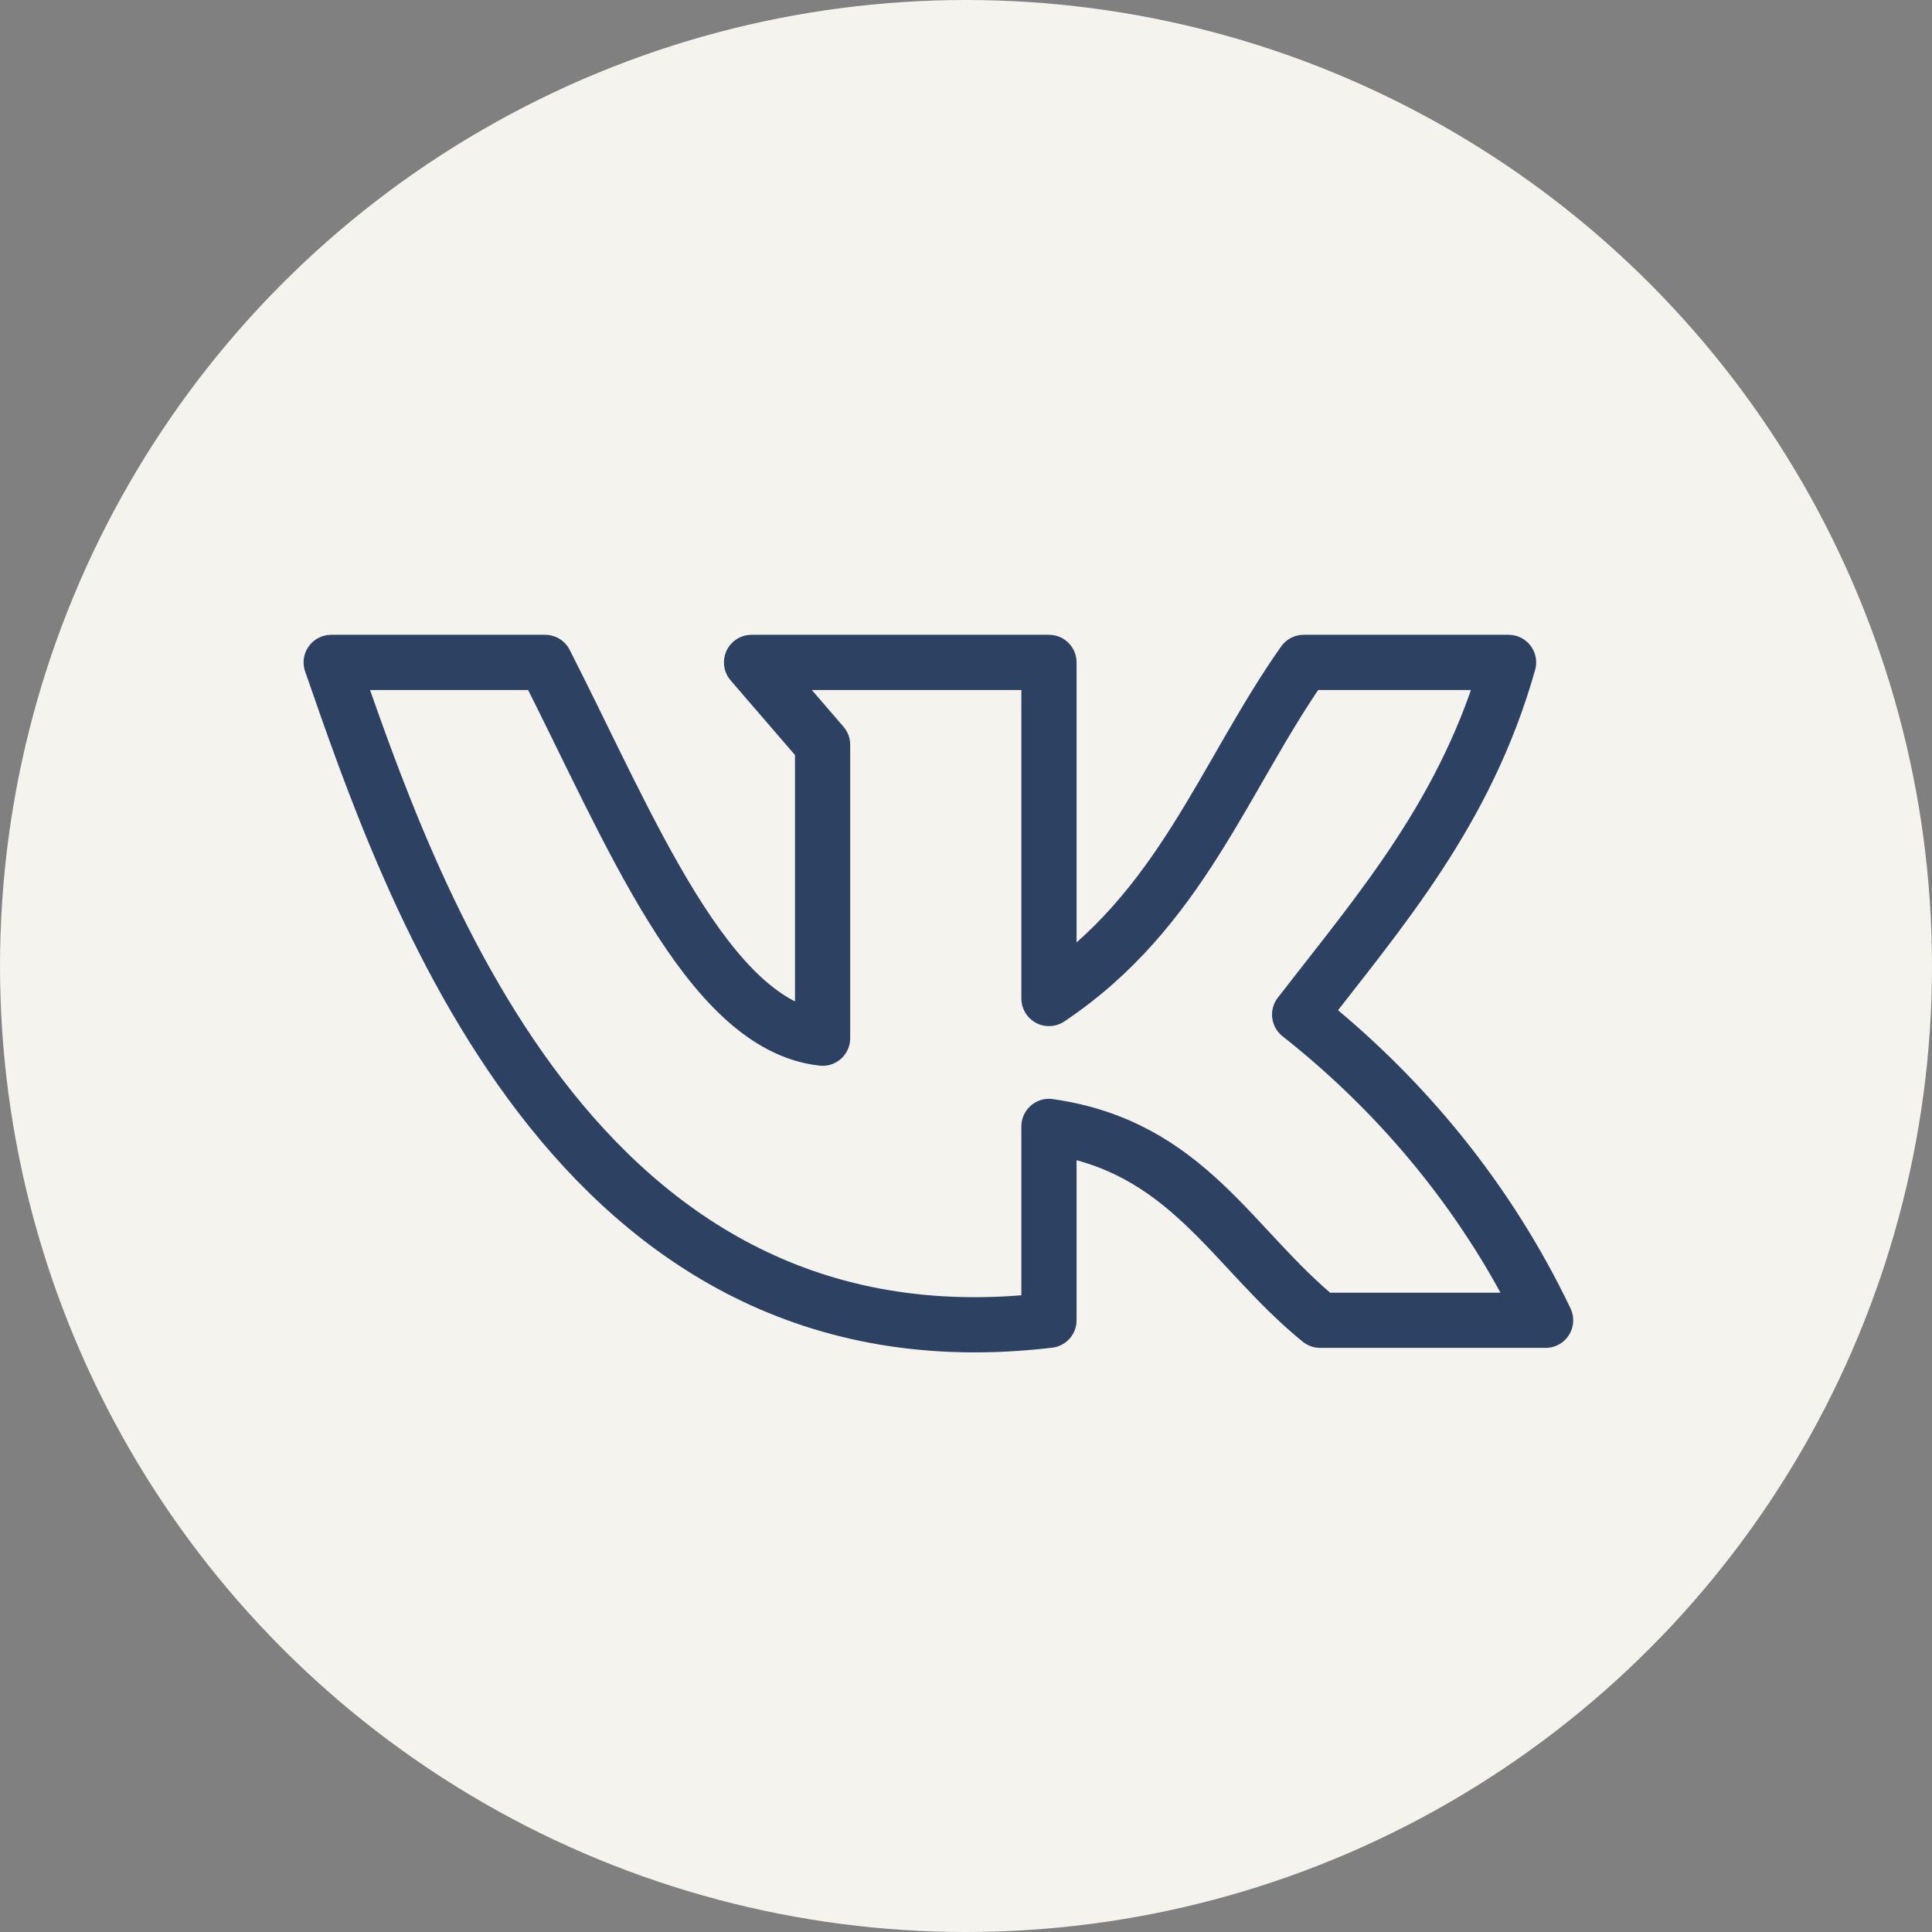
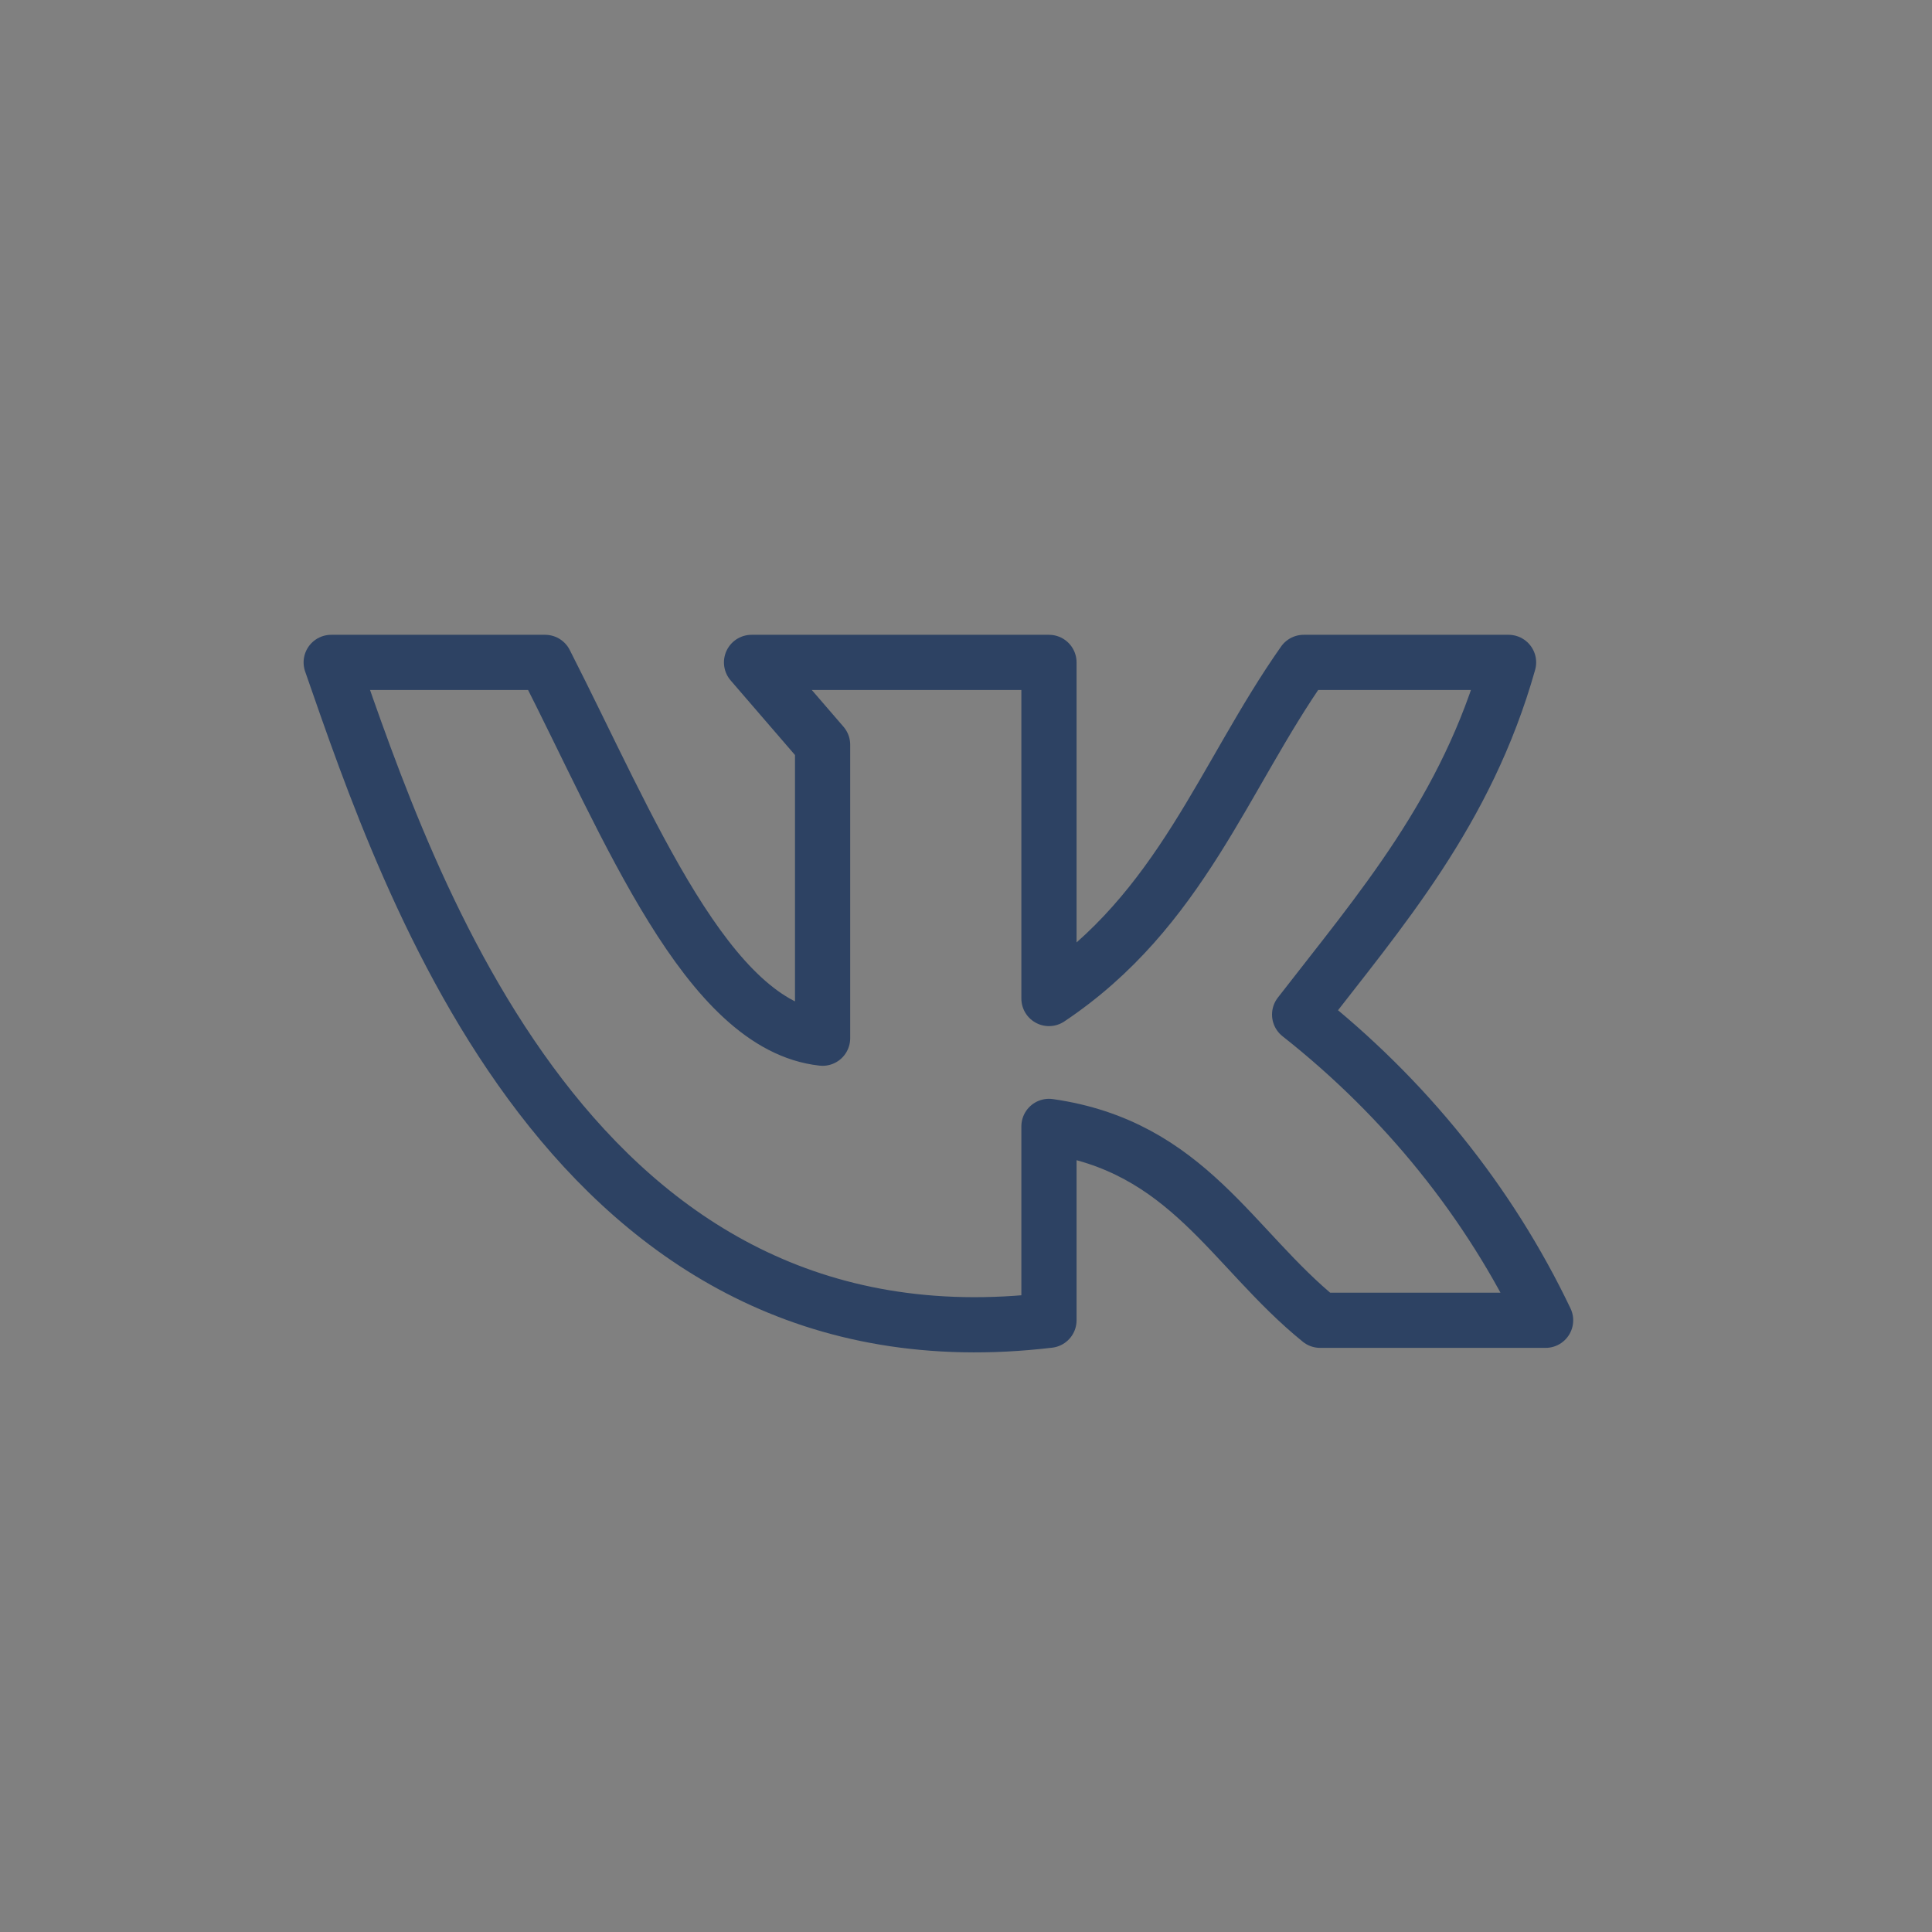
<svg xmlns="http://www.w3.org/2000/svg" width="35" height="35" viewBox="0 0 35 35" fill="none">
  <rect x="0" y="0" width="35" height="35" fill="#808080" stroke="none" />
-   <circle cx="17.5" cy="17.5" r="17.5" fill="#F4F3ED" />
  <path d="M19.003 23.918V20.406C21.518 20.765 22.314 22.622 23.916 23.918H28C26.979 21.78 25.455 19.887 23.544 18.38C25.01 16.486 26.567 14.703 27.329 12H23.617C22.162 14.068 21.394 16.491 19.003 18.089V12H13.615L14.902 13.492V18.808C12.814 18.581 11.404 14.999 9.875 12H6C7.41 16.052 10.377 24.944 19.003 23.918Z" stroke="#2D4263" stroke-linecap="round" stroke-linejoin="round" />
</svg>